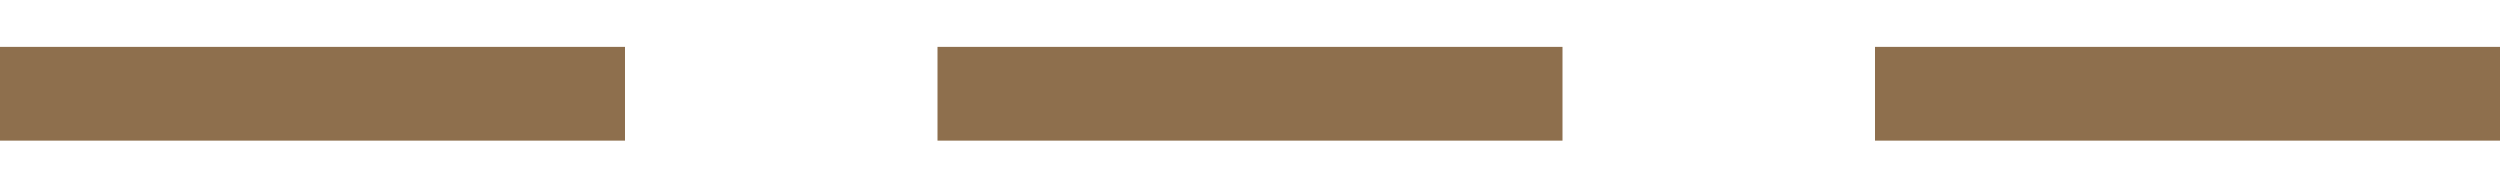
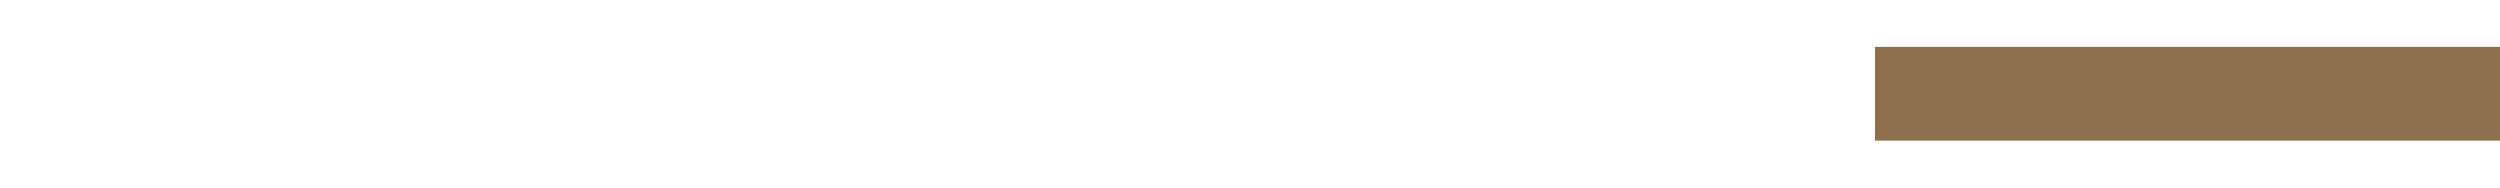
<svg xmlns="http://www.w3.org/2000/svg" width="40" height="3" viewBox="0 0 40 3" fill="none">
-   <path d="M0 1.5H10" stroke="#8E6F4D" stroke-width="1.5" />
-   <path d="M15 1.5H25" stroke="#8E6F4D" stroke-width="1.5" />
  <path d="M30 1.5H40" stroke="#8E6F4D" stroke-width="1.5" />
</svg>